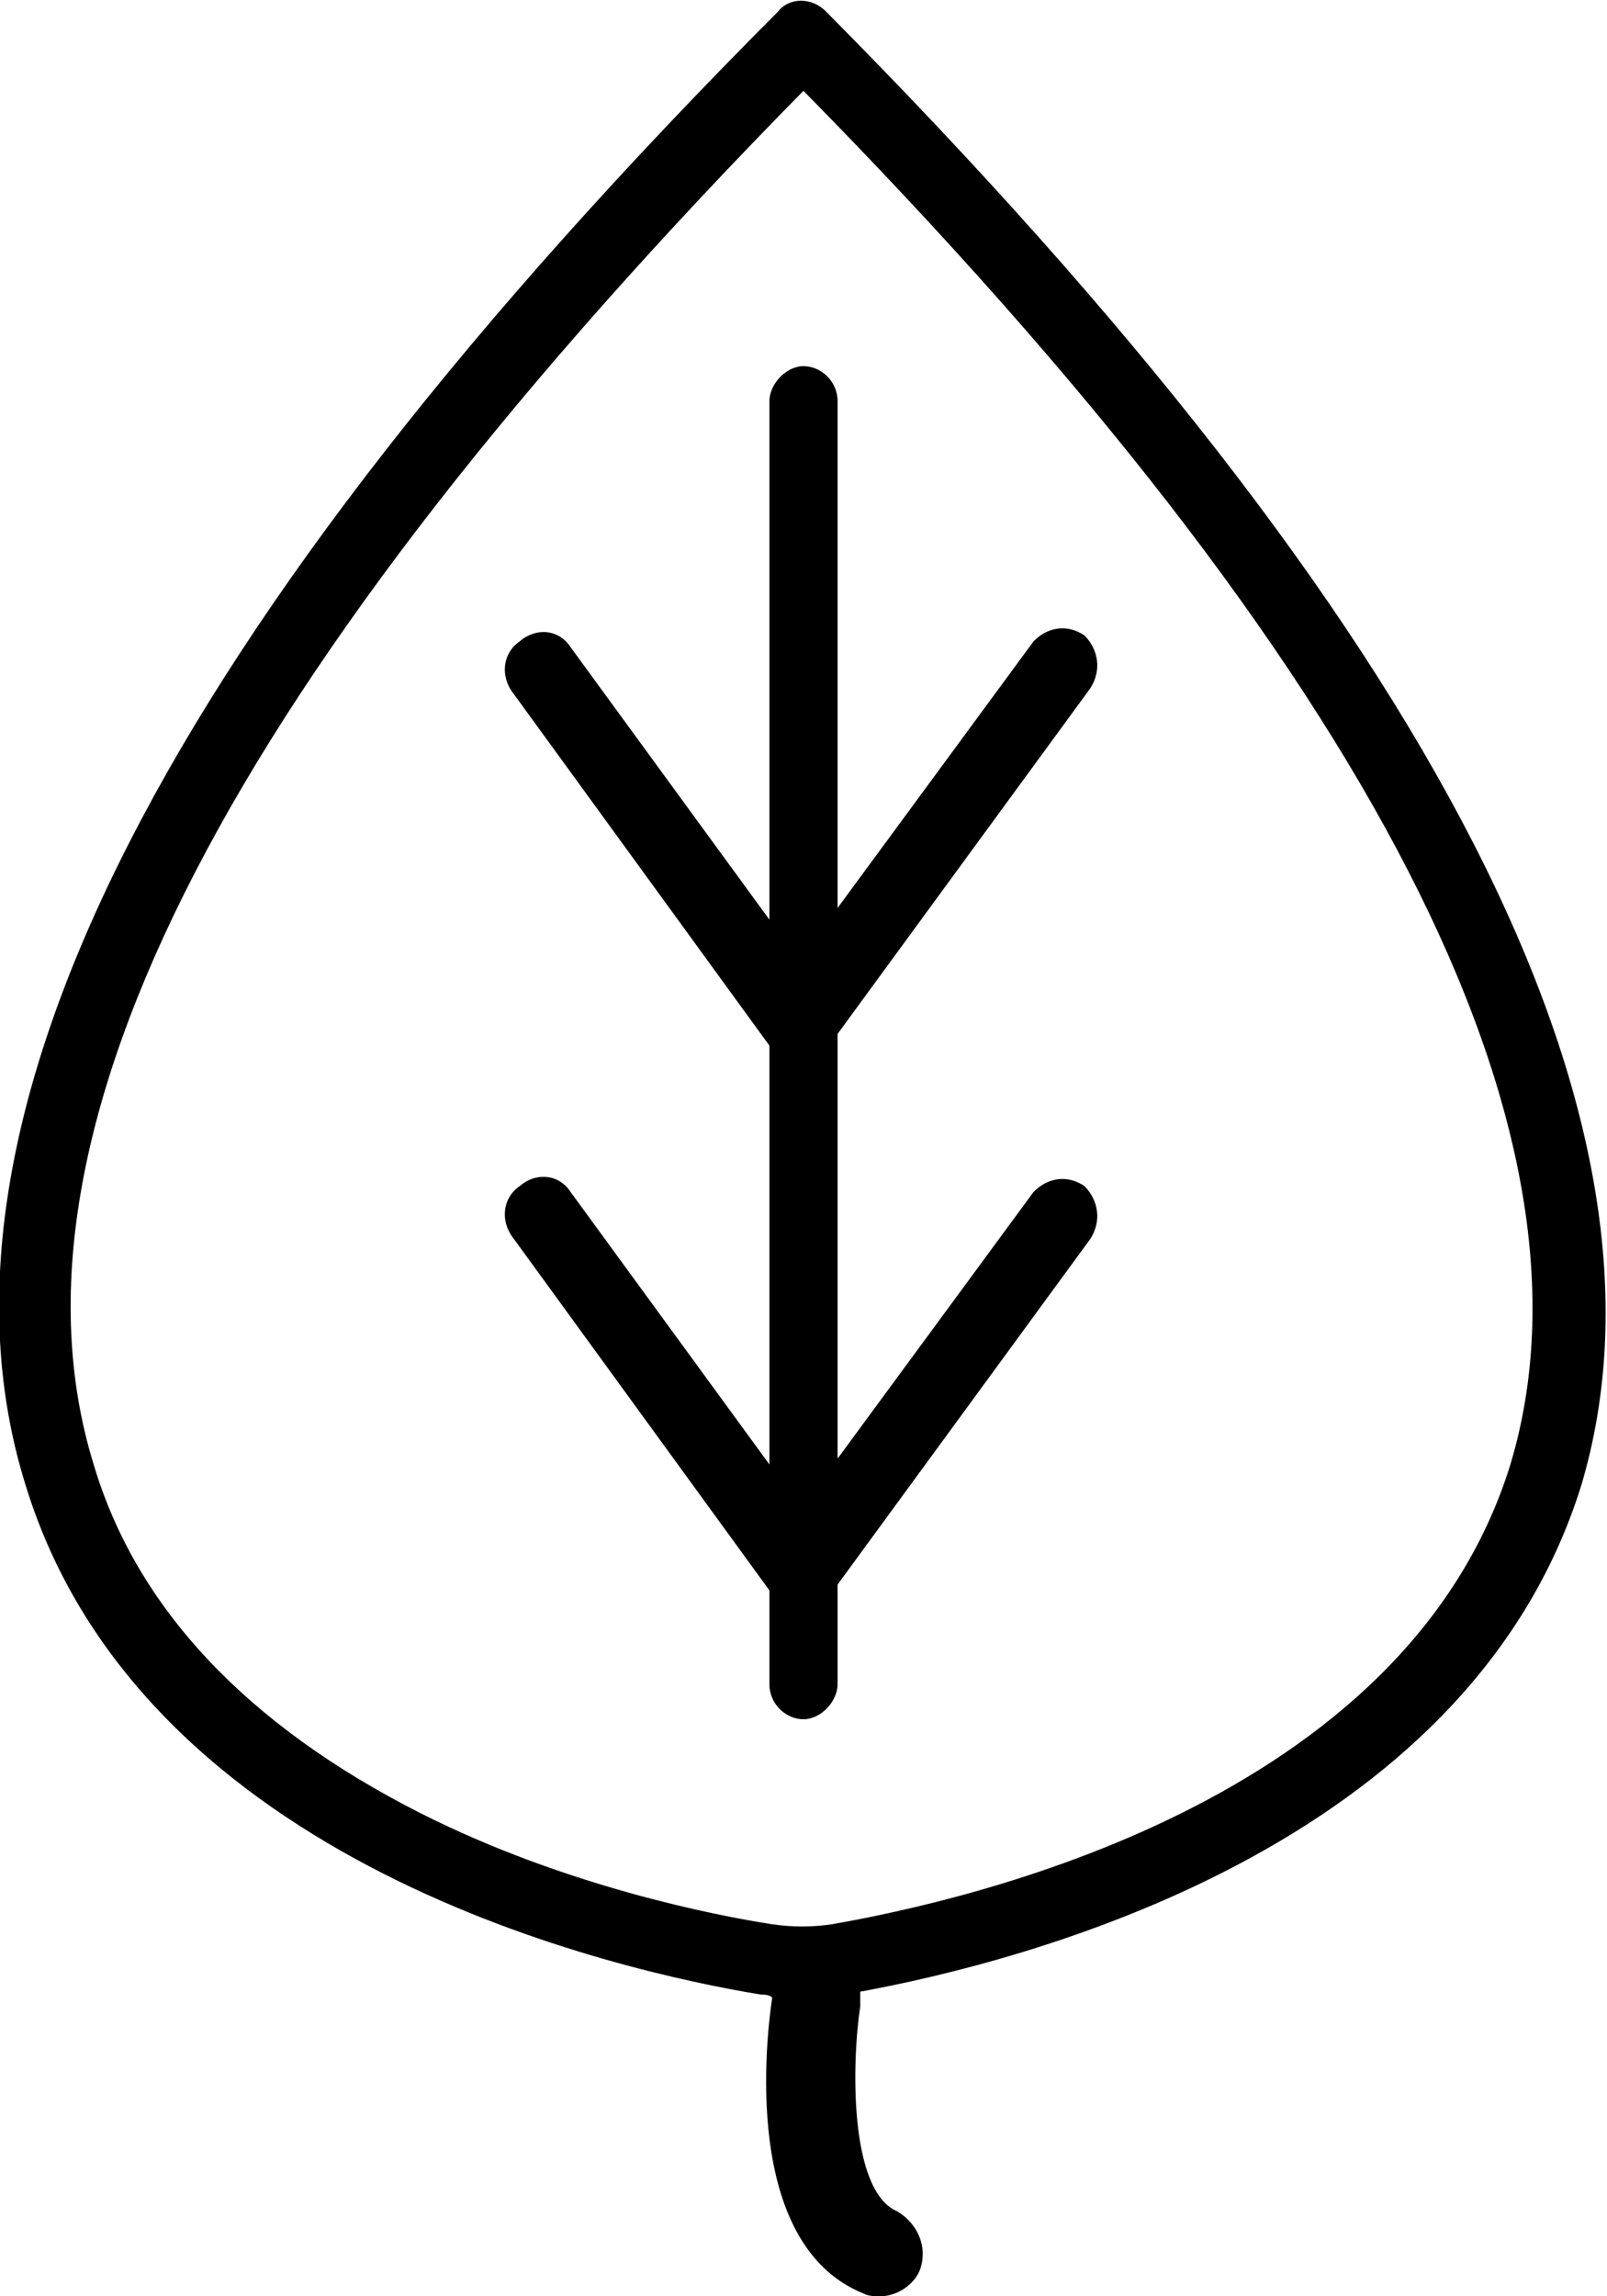
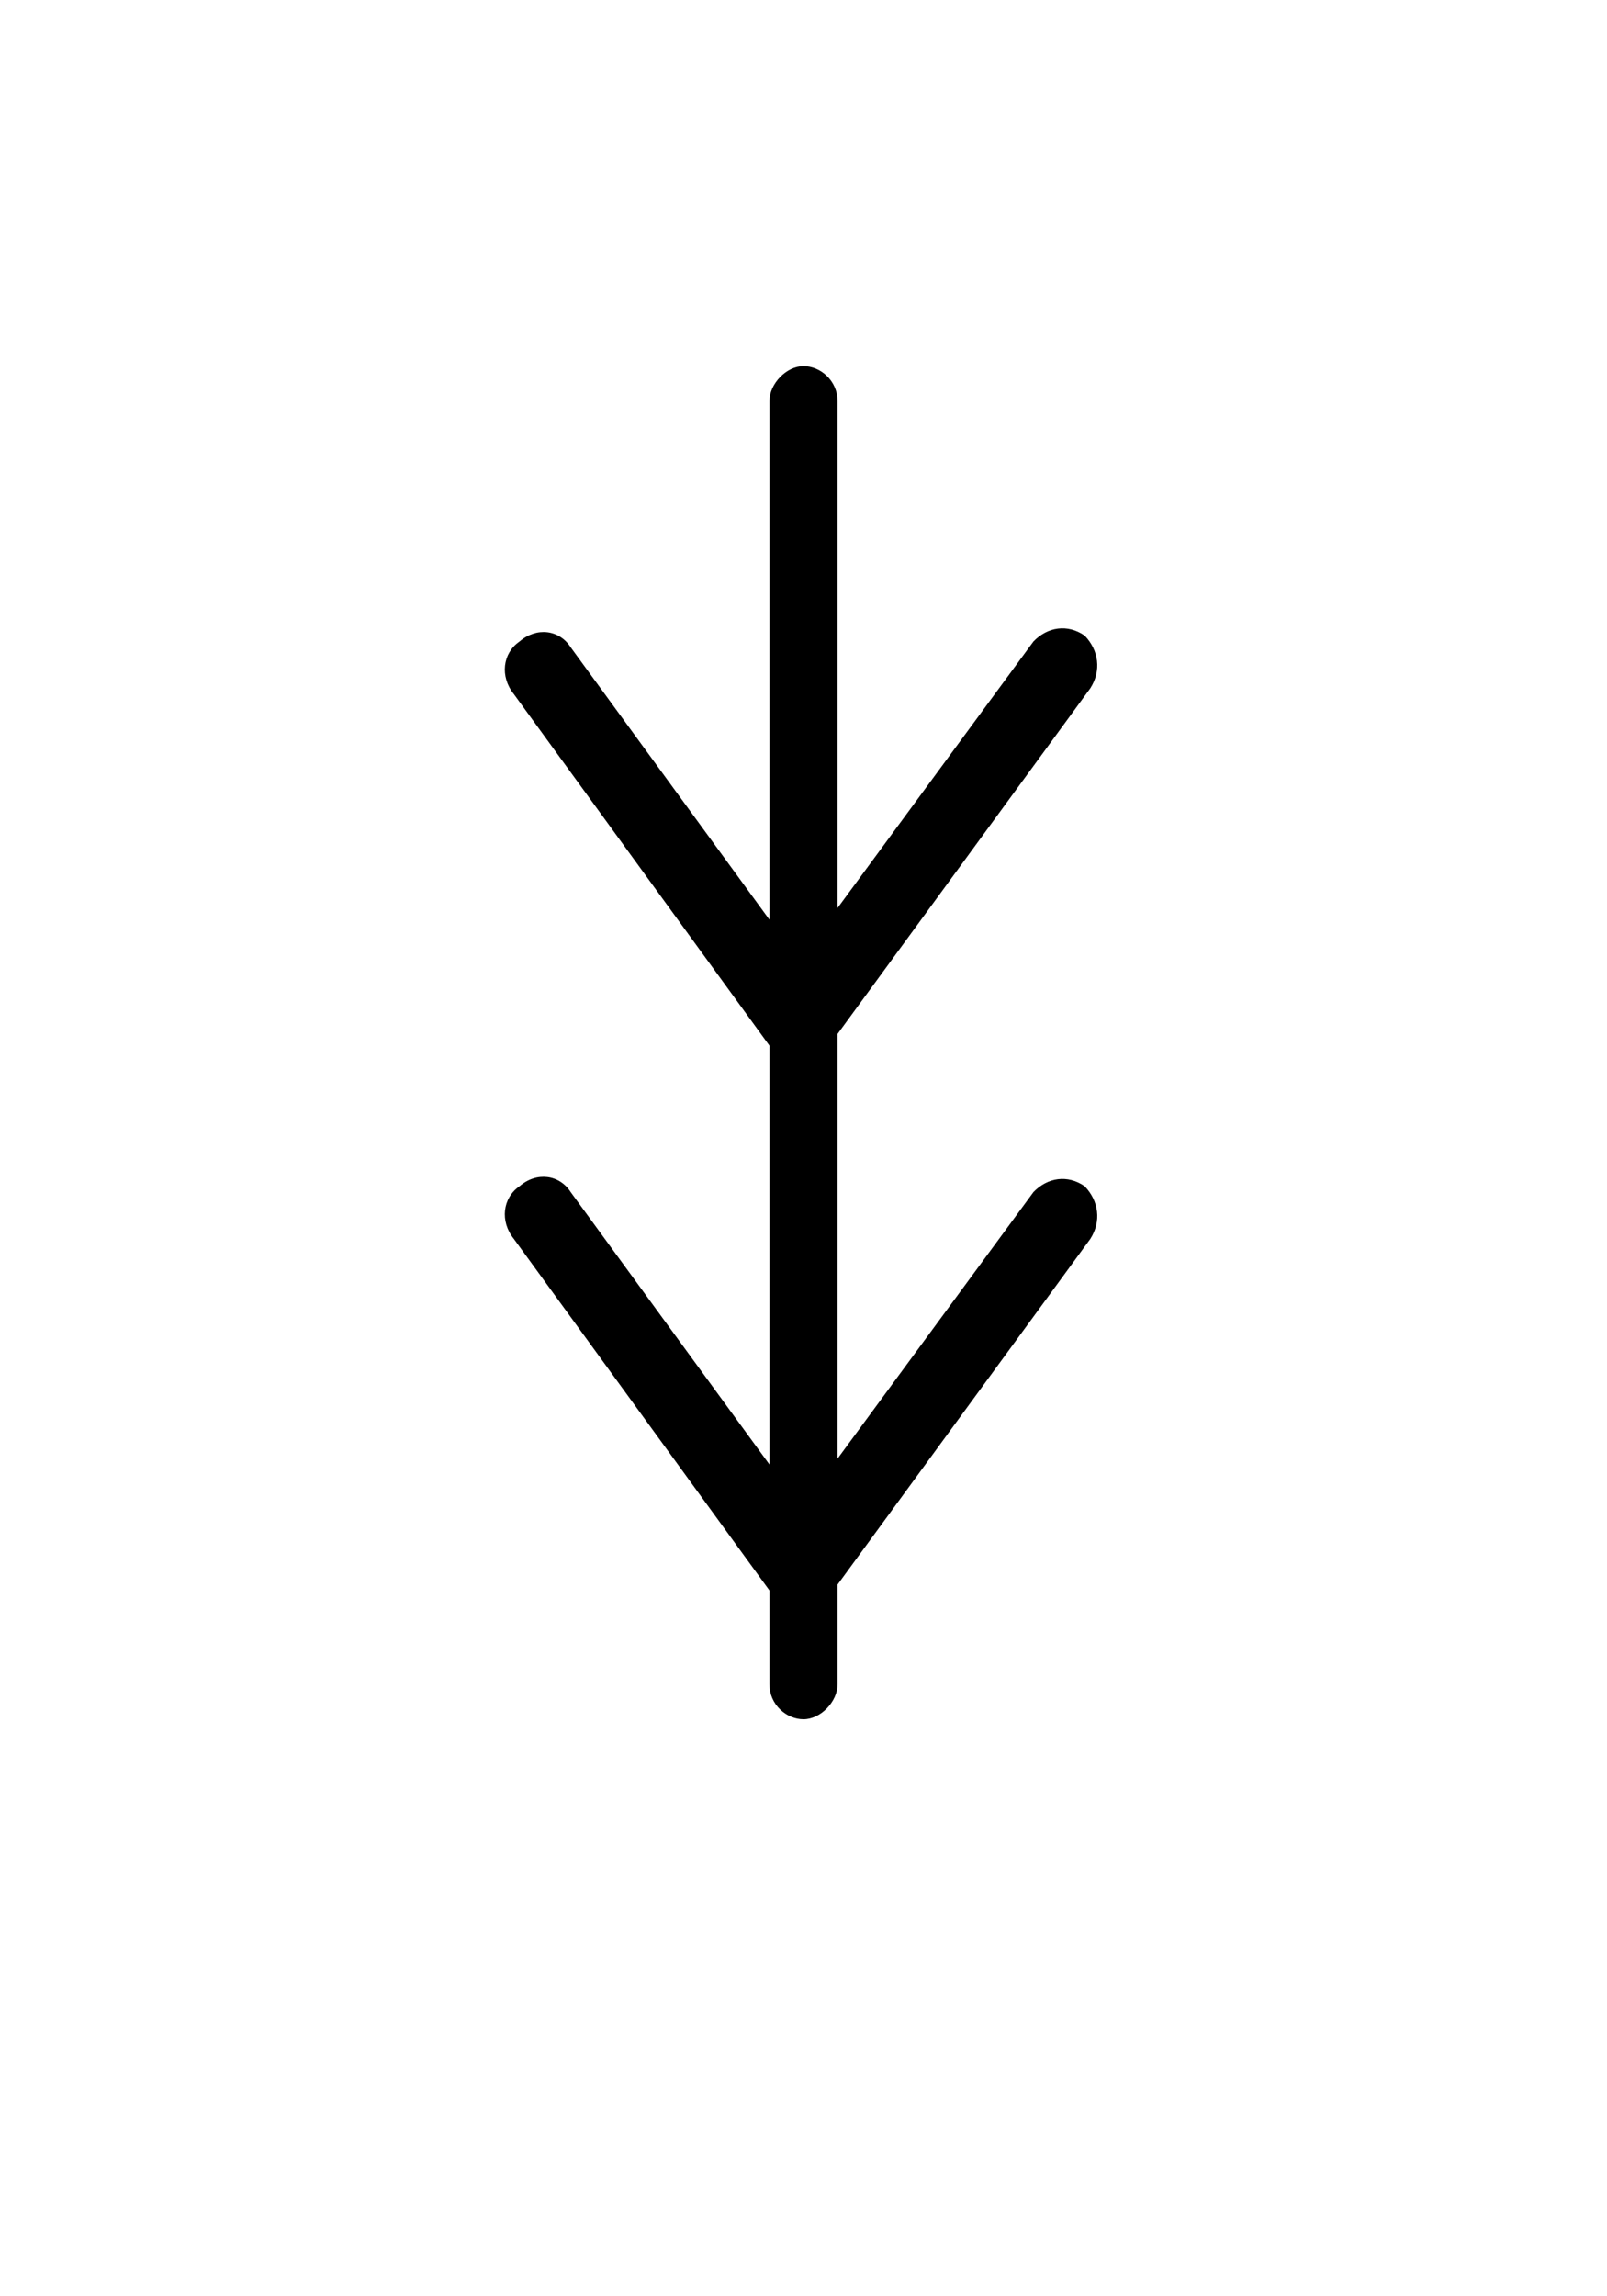
<svg xmlns="http://www.w3.org/2000/svg" width="28" height="40" viewBox="0 0 28 40" fill="none">
-   <path d="M14.395 0.204C14.148 -0.051 13.752 -0.051 13.554 0.204C2.869 10.918 -1.534 19.541 0.445 25.867C2.473 32.5 10.784 34.337 13.258 34.745C13.307 34.745 13.406 34.745 13.455 34.796C13.356 35.459 12.911 39.082 15.038 39.949C15.137 40 15.236 40 15.335 40C15.632 40 15.929 39.796 16.028 39.541C16.176 39.133 15.978 38.724 15.632 38.52C14.791 38.163 14.841 35.918 14.989 34.949C14.989 34.847 14.989 34.796 14.989 34.694C17.759 34.184 25.576 32.245 27.554 25.867C29.434 19.541 25.031 10.918 14.395 0.204ZM26.317 25.51C24.487 31.429 16.819 33.112 14.494 33.52C14.148 33.571 13.802 33.571 13.455 33.52C12.466 33.367 9.844 32.857 7.321 31.582C4.303 30.051 2.374 28.01 1.632 25.51C-0.149 19.745 4.007 11.735 13.999 1.582C23.943 11.684 28.049 19.745 26.317 25.51Z" fill="black" />
  <path d="M14.594 6.99C14.594 6.633 14.297 6.378 14 6.378C13.703 6.378 13.406 6.684 13.406 6.99V16.02L9.943 11.275C9.746 10.969 9.35 10.918 9.053 11.174C8.756 11.378 8.707 11.786 8.954 12.092L13.406 18.214V25.51L9.943 20.765C9.746 20.459 9.35 20.408 9.053 20.663C8.756 20.867 8.707 21.276 8.954 21.582L13.406 27.704V29.337C13.406 29.694 13.703 29.949 14 29.949C14.297 29.949 14.594 29.643 14.594 29.337V27.602L18.997 21.582C19.194 21.276 19.145 20.918 18.898 20.663C18.601 20.459 18.254 20.51 18.007 20.765L14.594 25.408V18.01L18.997 11.99C19.194 11.684 19.145 11.326 18.898 11.071C18.601 10.867 18.254 10.918 18.007 11.174L14.594 15.816V6.99Z" fill="black" />
</svg>